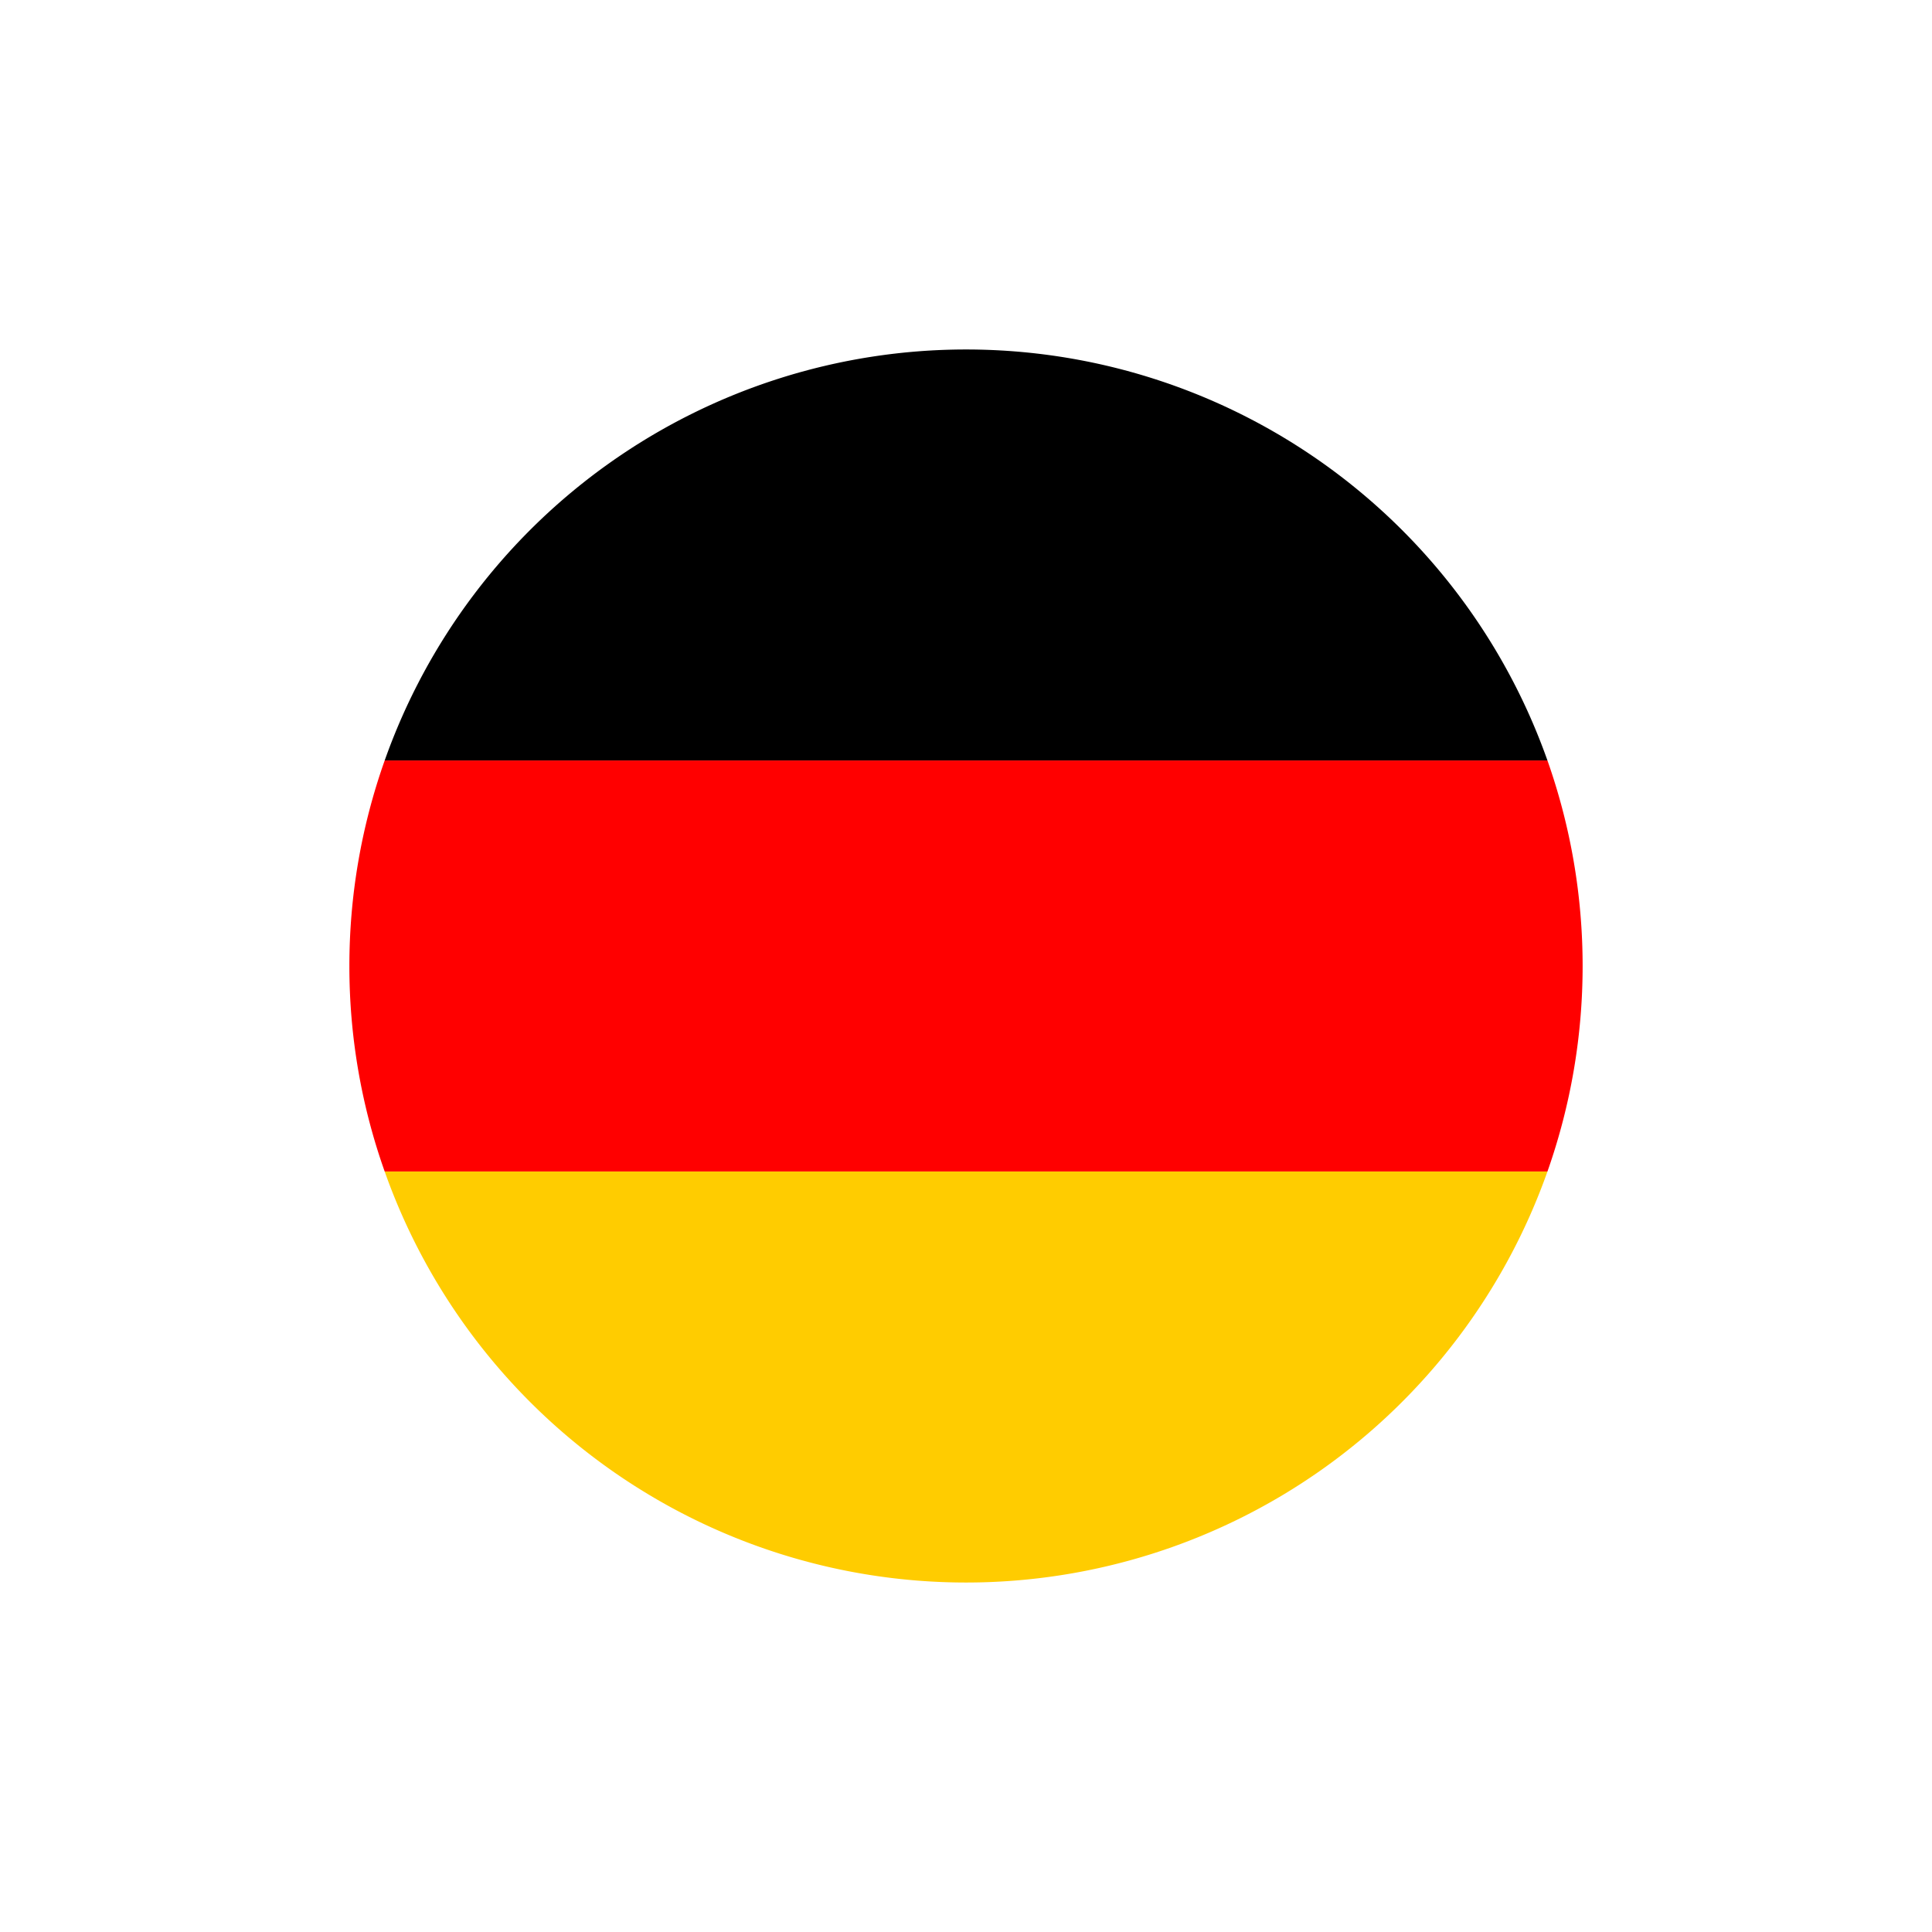
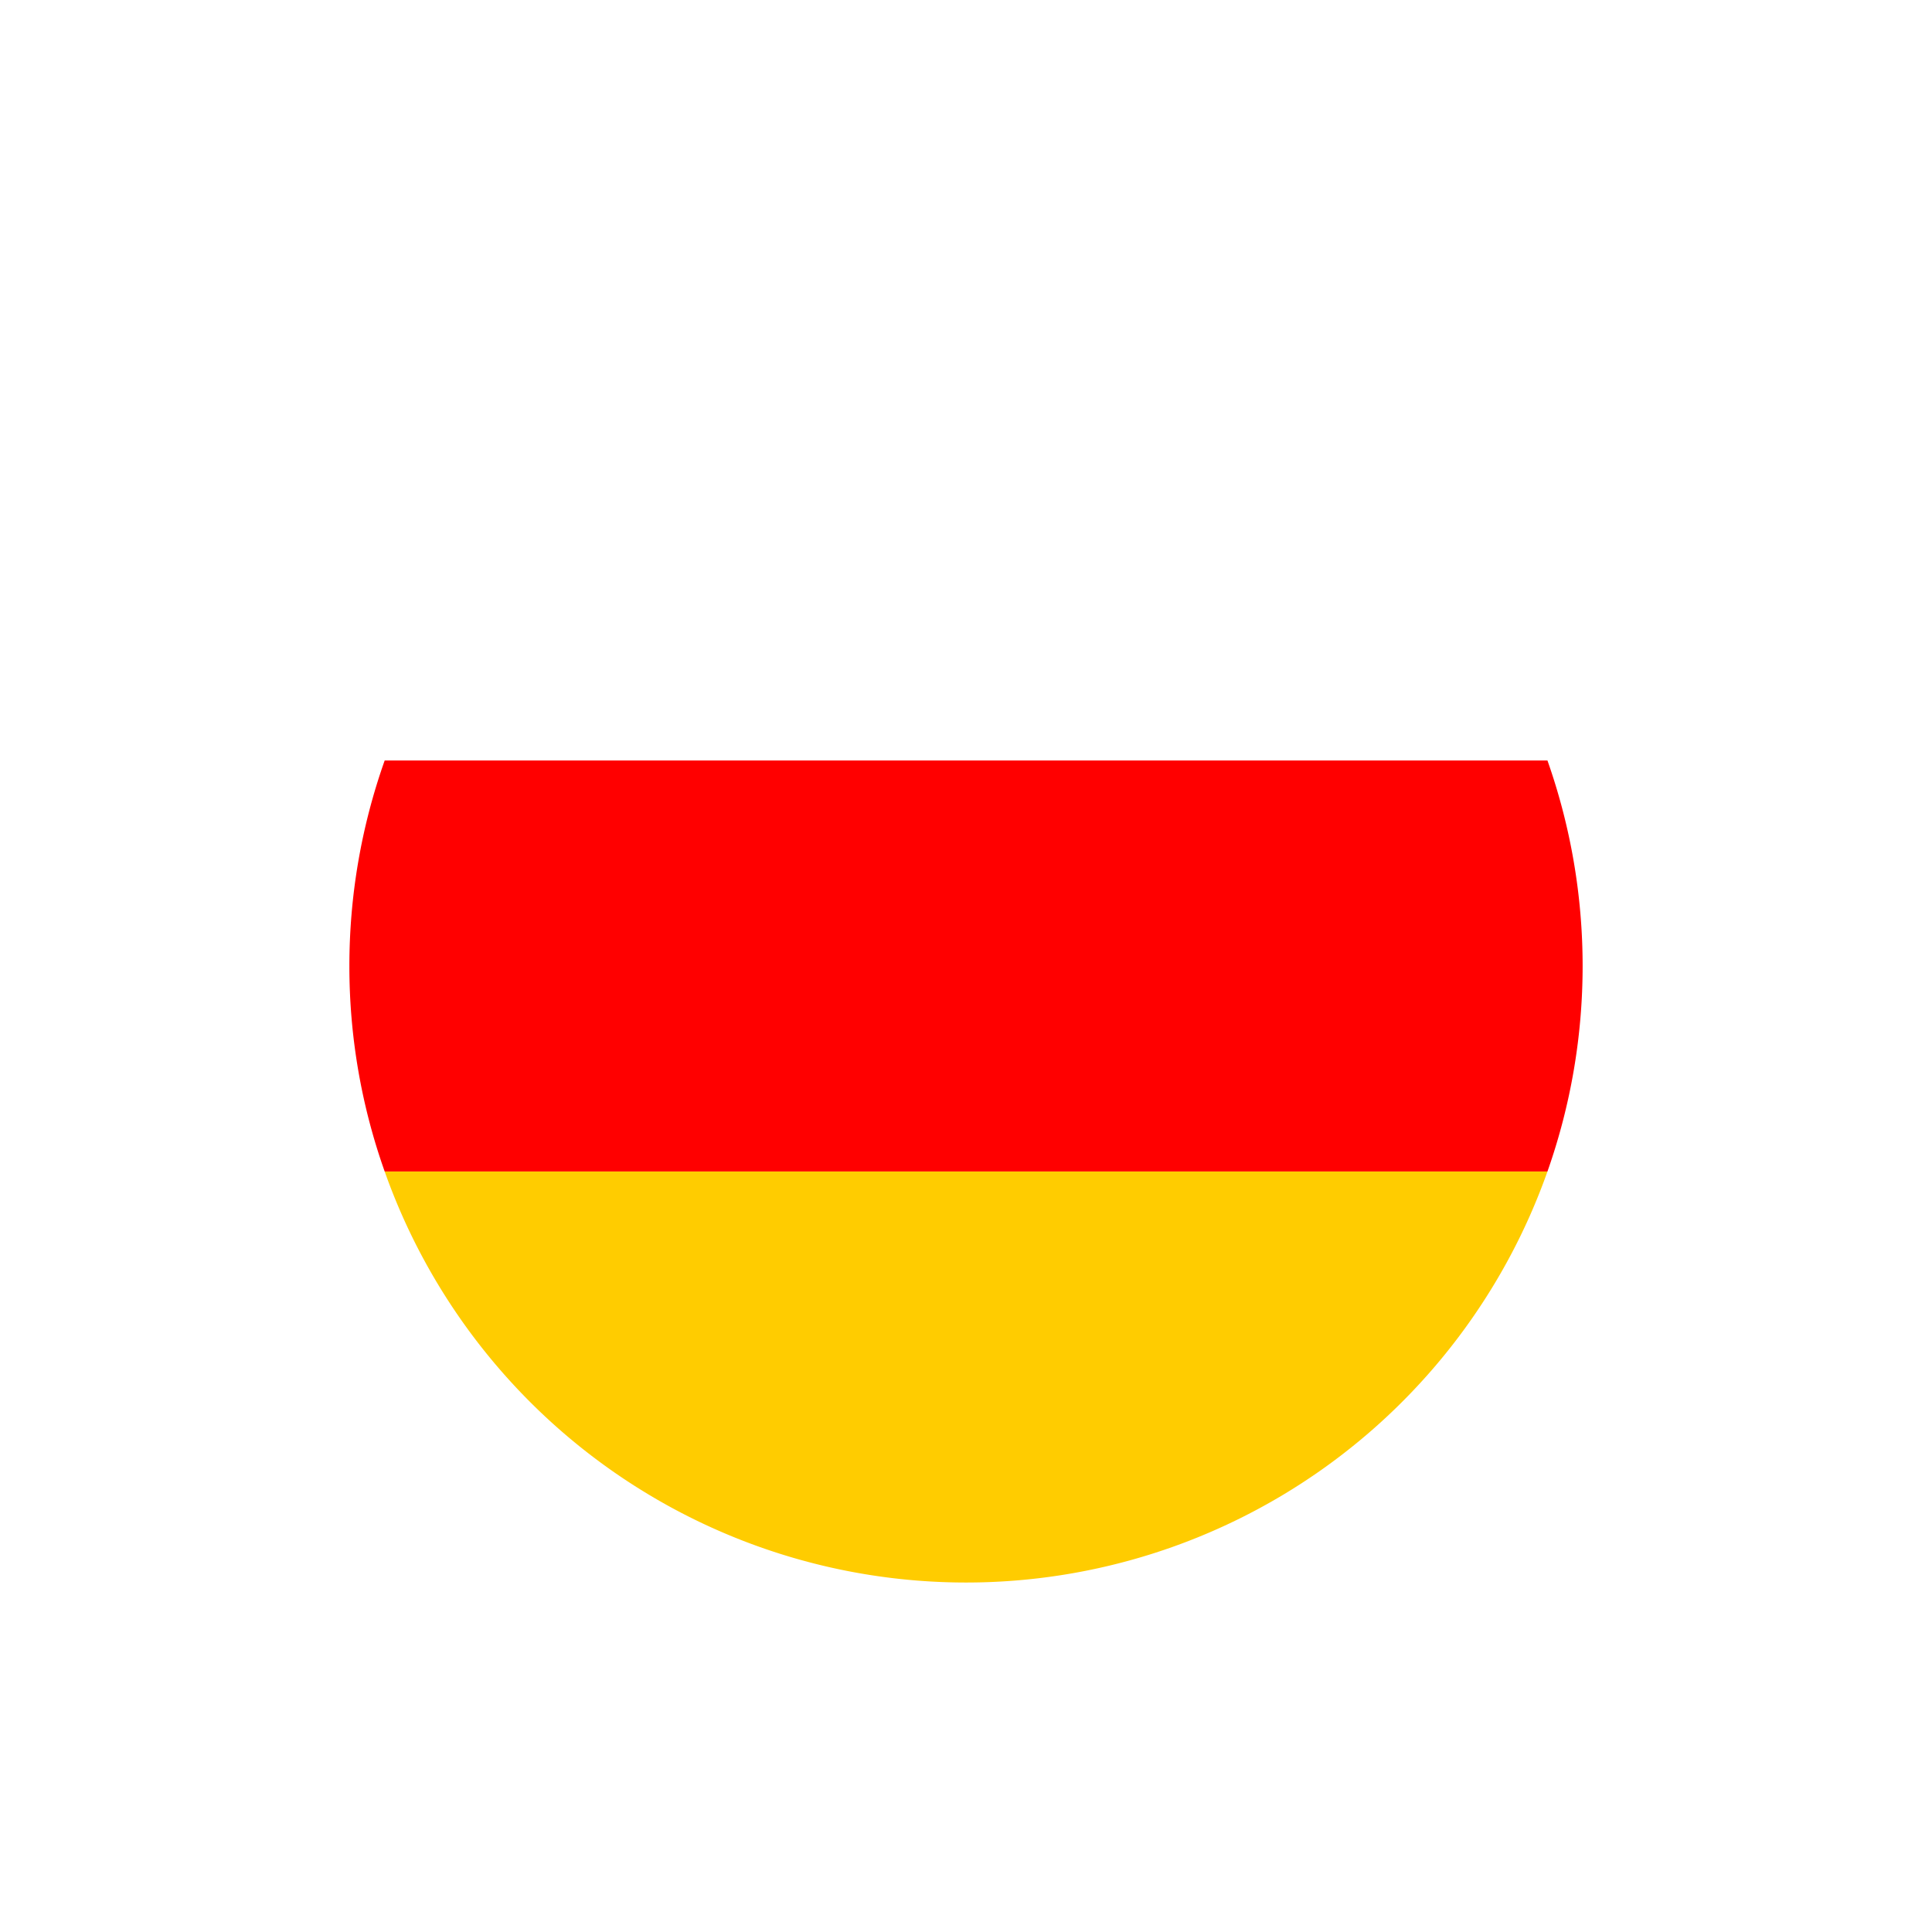
<svg xmlns="http://www.w3.org/2000/svg" viewBox="0 0 141.73 141.73">
  <defs>
    <style>.a{fill:red;}.b{fill:#fc0;}</style>
  </defs>
-   <path d="M28.22,55.79h85.3a45.24,45.24,0,0,0-85.3,0Z" />
  <path class="a" d="M25.63,70.87a45,45,0,0,0,2.59,15.07h85.3a45.33,45.33,0,0,0,0-30.15H28.22A45.11,45.11,0,0,0,25.63,70.87Z" />
  <path class="b" d="M113.52,85.94H28.22a45.24,45.24,0,0,0,85.3,0Z" />
</svg>